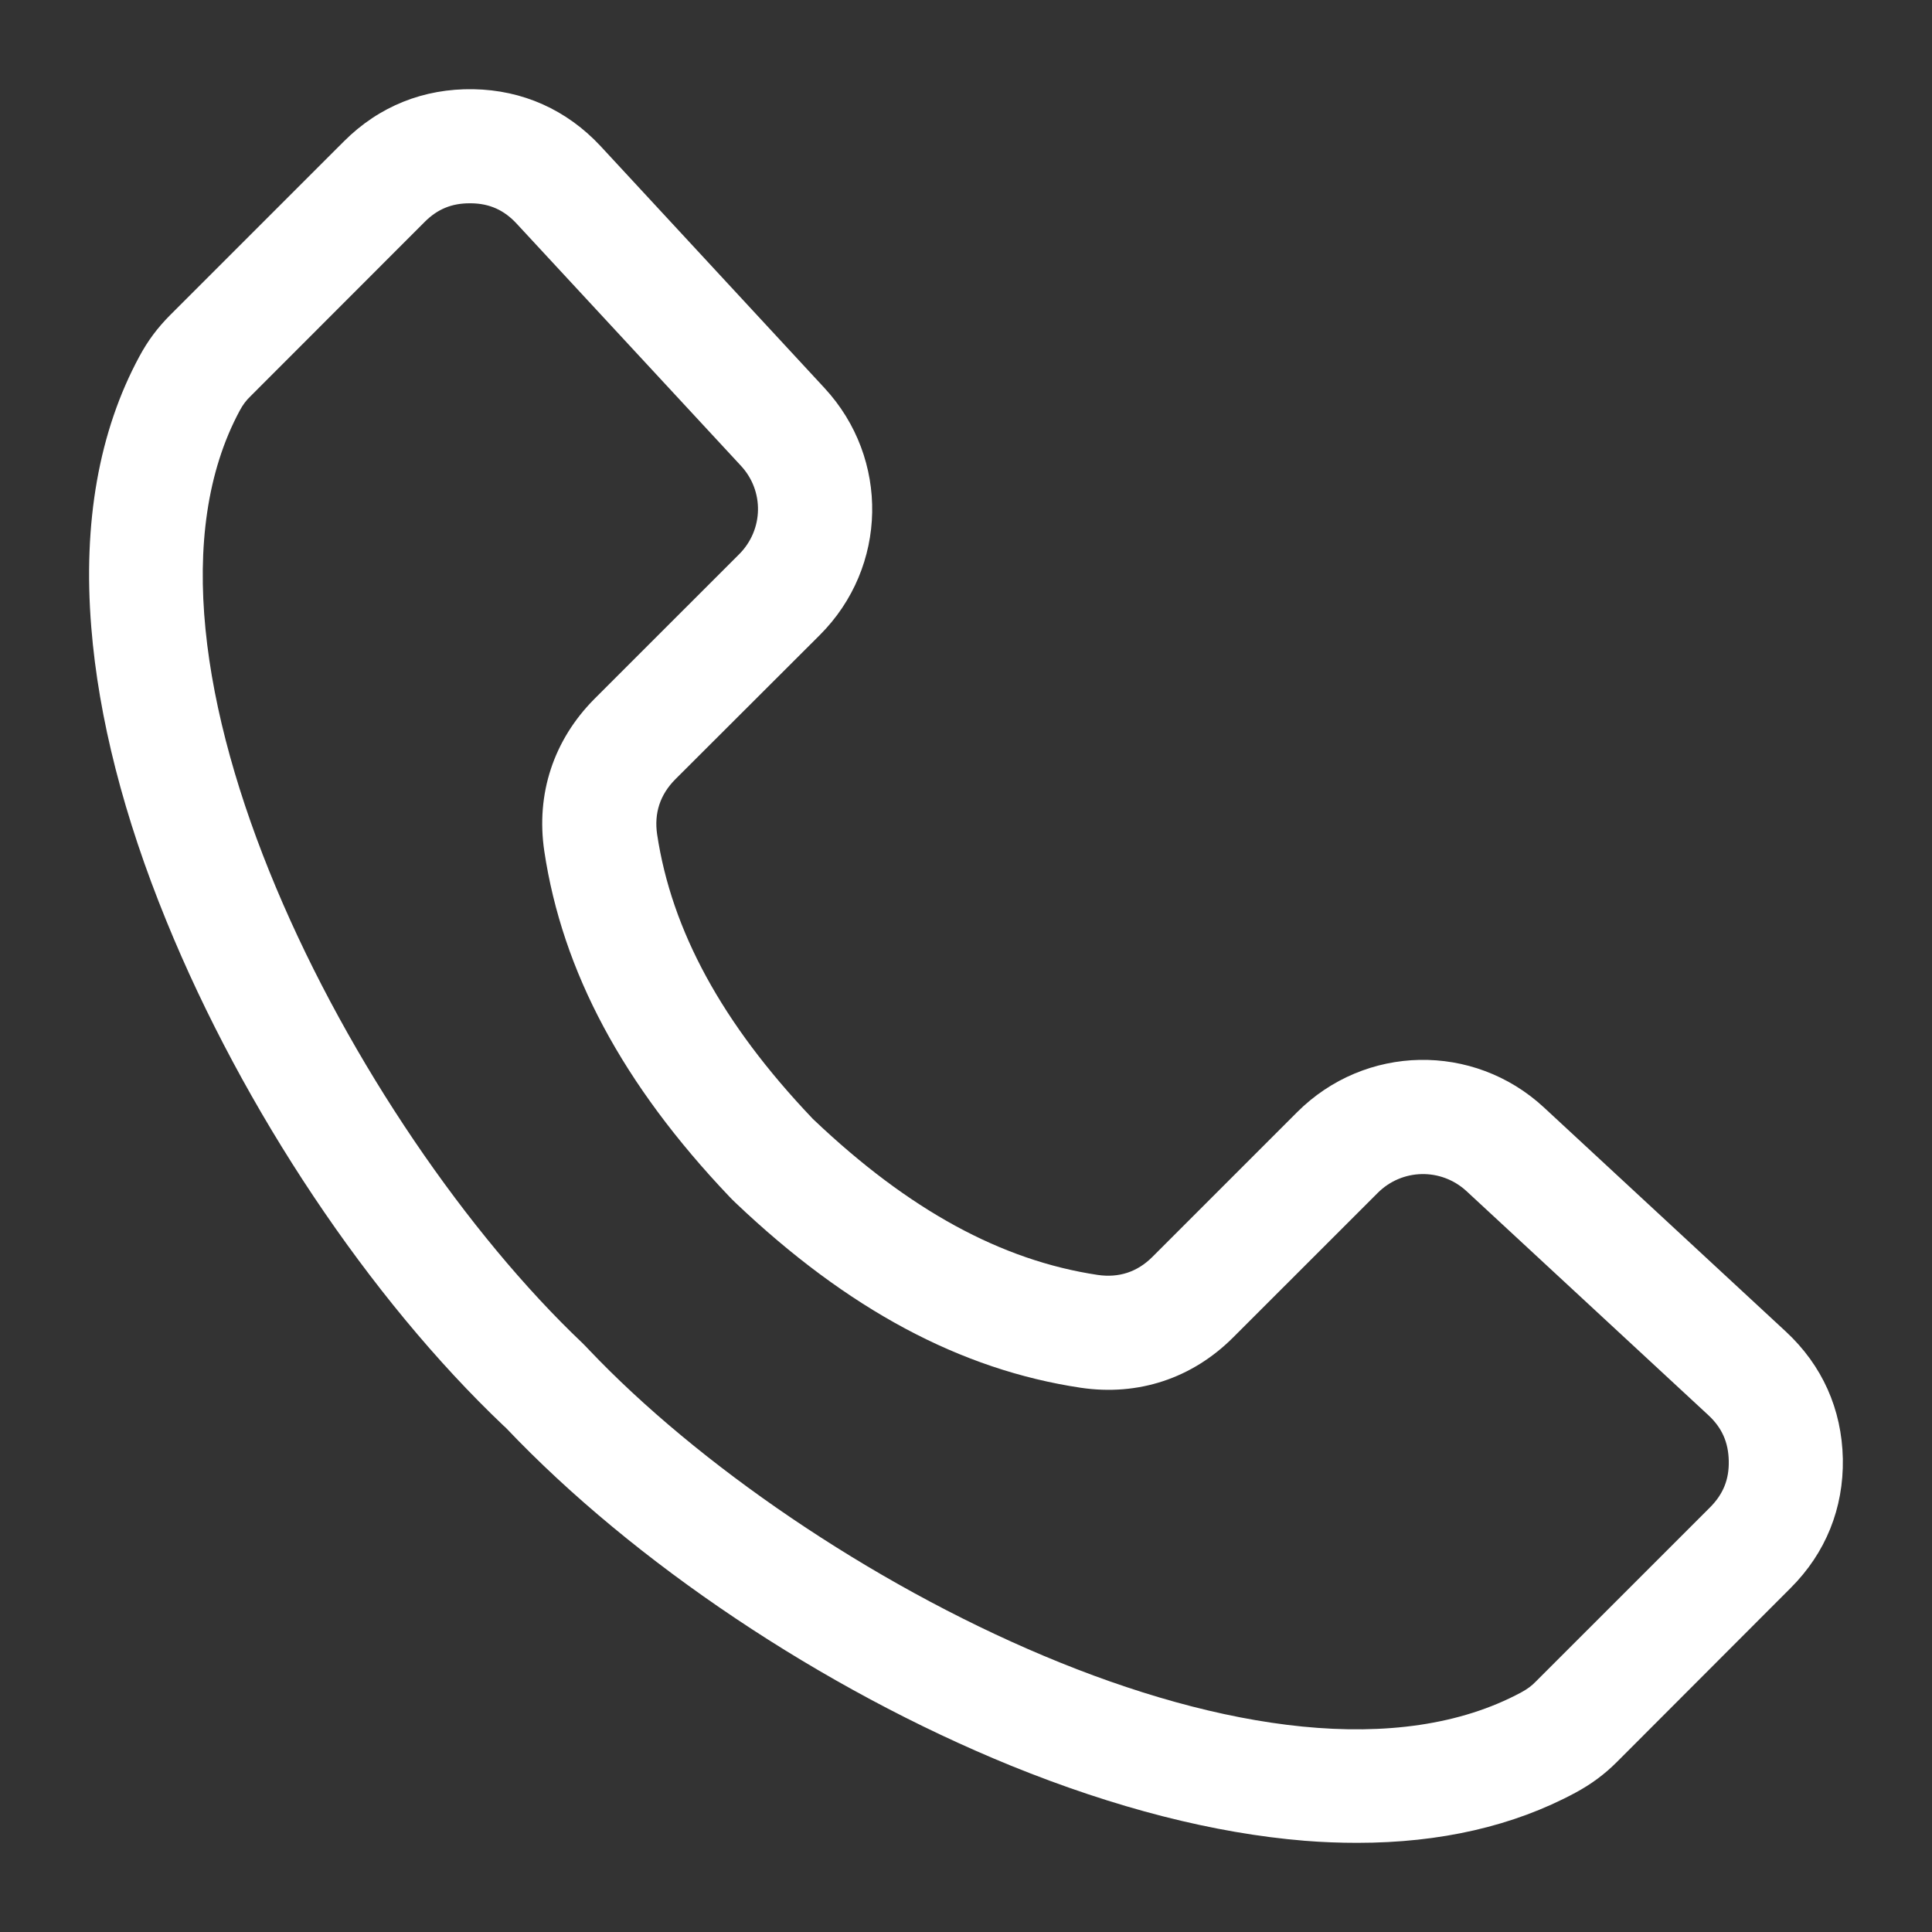
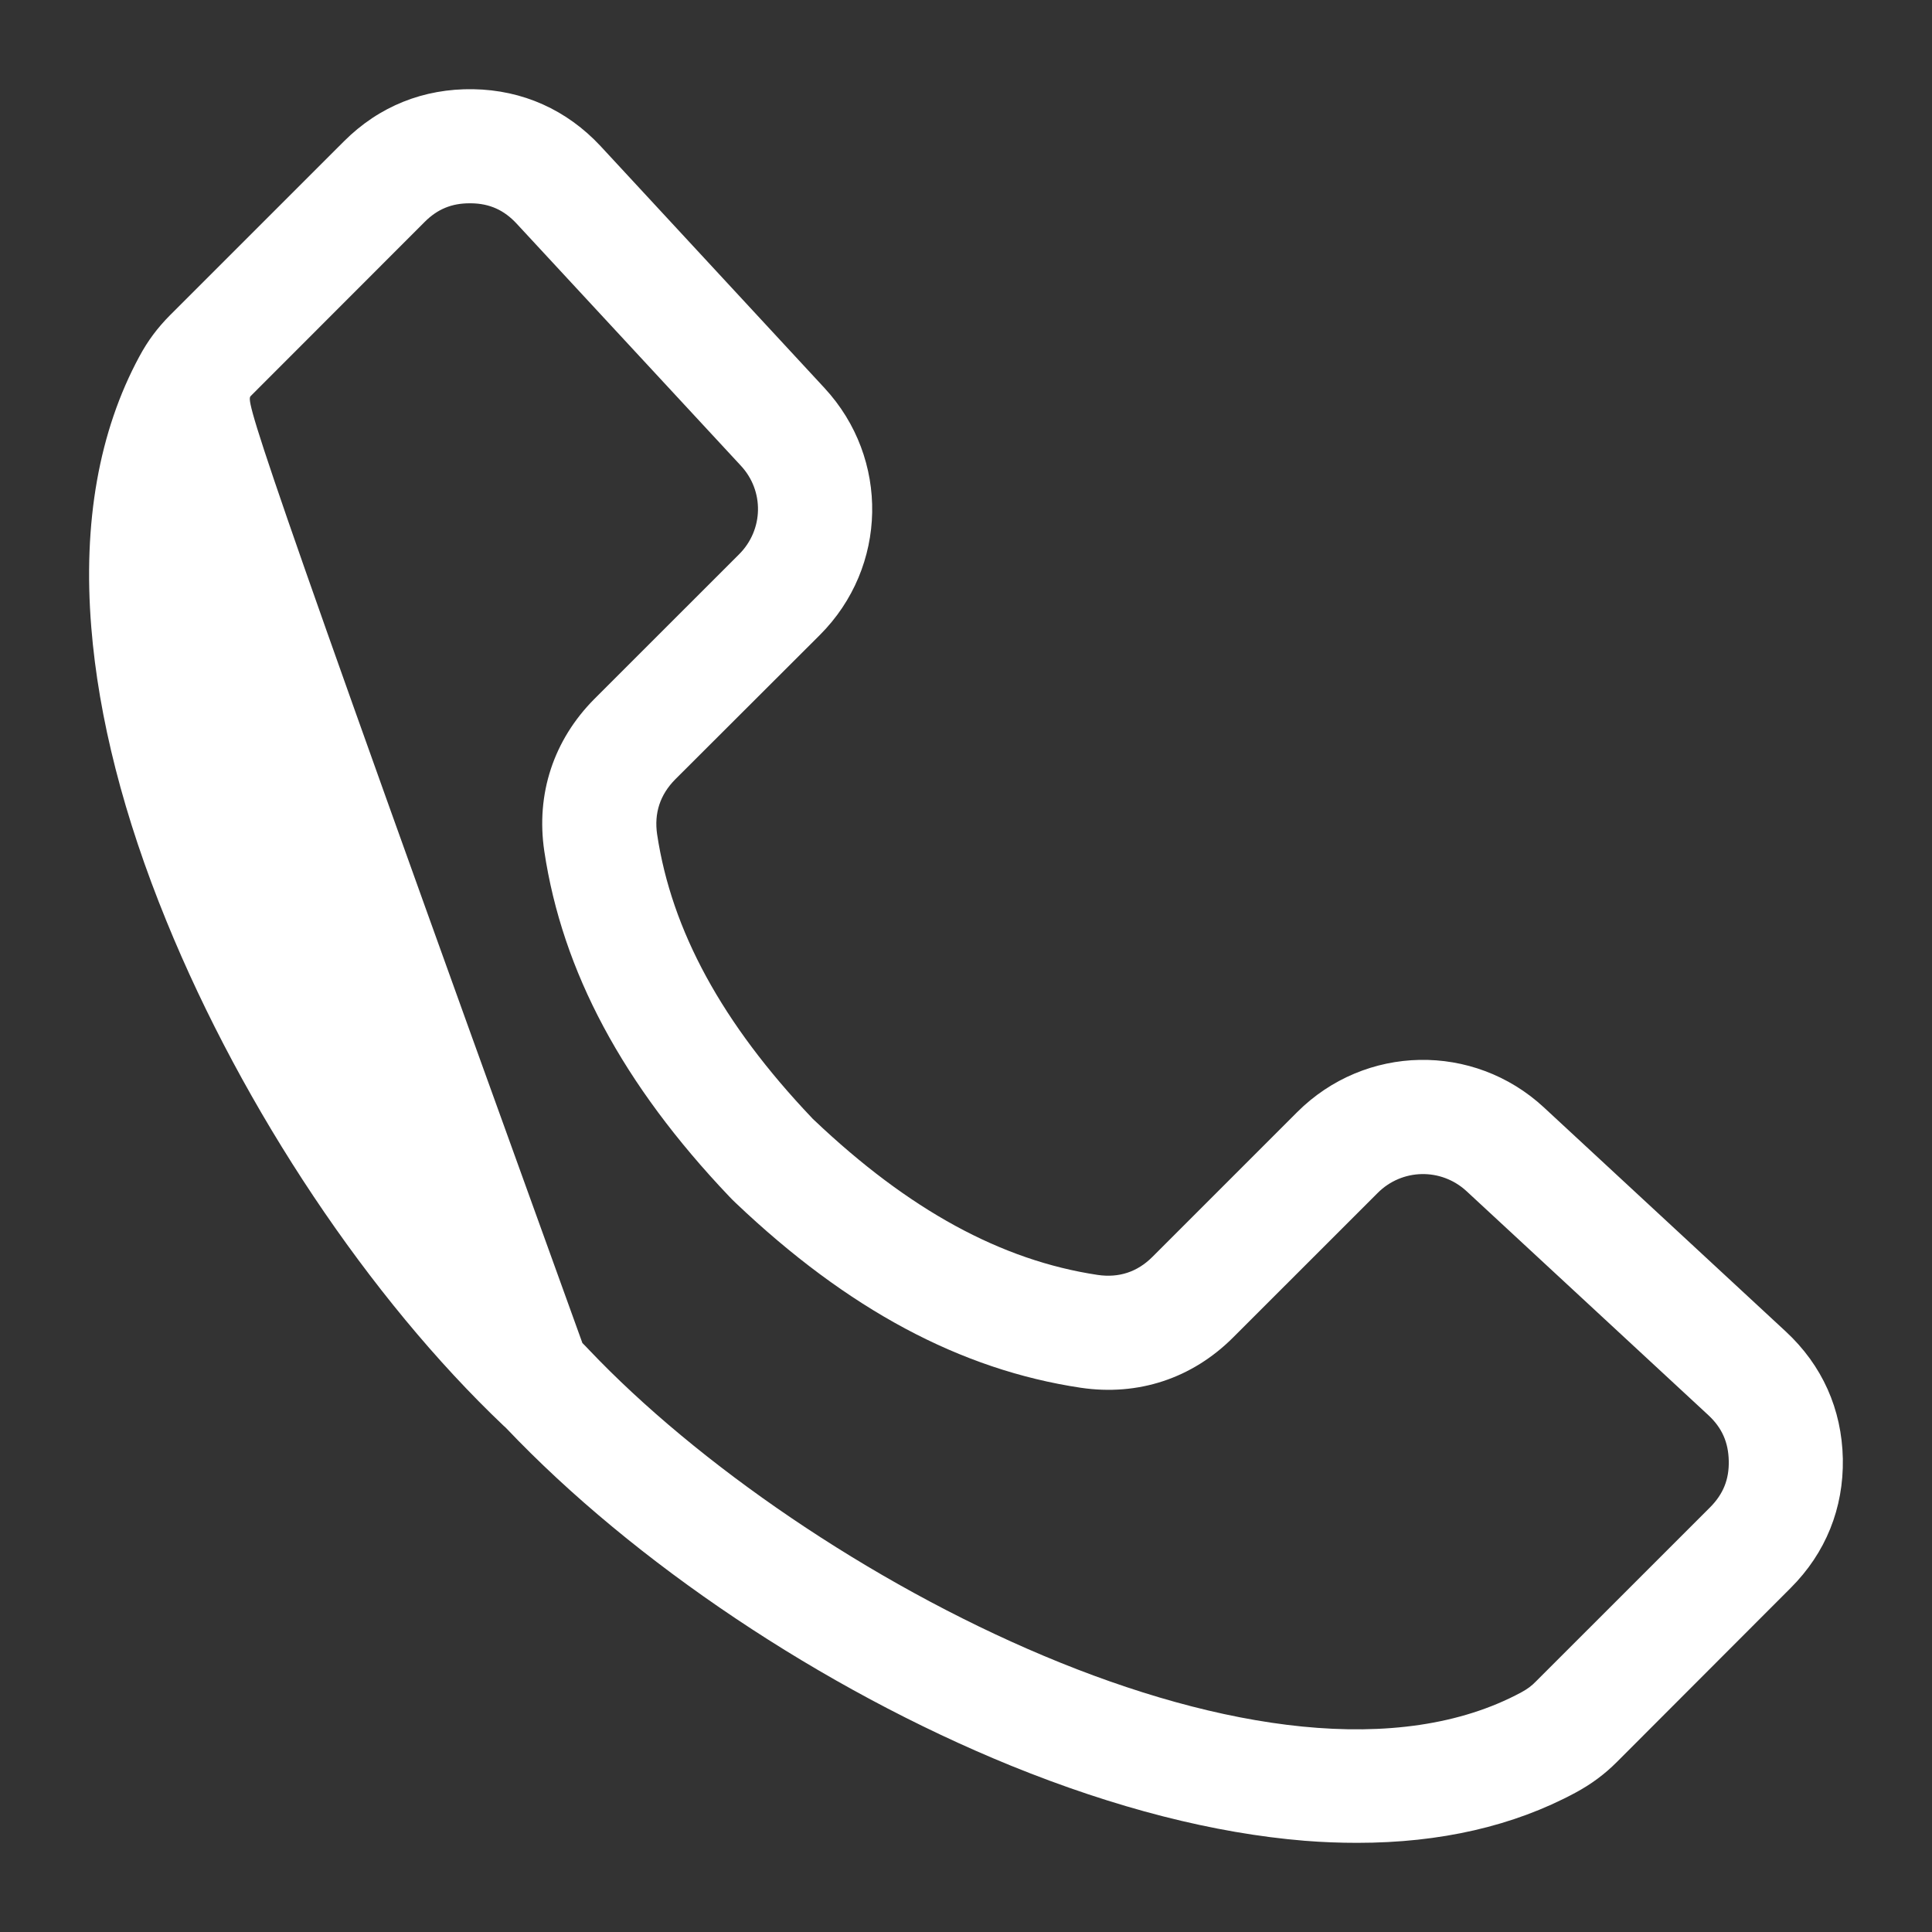
<svg xmlns="http://www.w3.org/2000/svg" width="40" height="40" viewBox="0 0 40 40" fill="none">
  <rect x="0" y="0" width="40" height="40" fill="#333333" stroke="none" />
-   <path fill-rule="evenodd" clip-rule="evenodd" d="M35.403 31.21L31.806 34.806C31.707 34.909 31.622 34.969 31.497 35.038C26.418 37.773 16.67 32.663 12.191 27.943C12.144 27.892 12.105 27.853 12.058 27.806C7.338 23.327 2.229 13.579 4.964 8.5C5.032 8.375 5.092 8.294 5.195 8.195L8.792 4.595C9.057 4.329 9.353 4.209 9.722 4.209H9.752C10.137 4.213 10.438 4.35 10.699 4.633L15.337 9.64C15.826 10.163 15.809 10.969 15.303 11.475L12.306 14.471C11.462 15.32 11.093 16.438 11.269 17.622C11.642 20.112 12.894 22.453 15.097 24.771C15.144 24.819 15.183 24.861 15.23 24.904C17.549 27.108 19.885 28.359 22.376 28.732C23.563 28.908 24.682 28.539 25.53 27.691L28.523 24.699C29.028 24.193 29.834 24.176 30.361 24.66L35.368 29.298C35.651 29.56 35.784 29.86 35.792 30.245C35.801 30.631 35.677 30.935 35.403 31.21ZM36.971 27.566L31.965 22.928C30.507 21.578 28.261 21.621 26.855 23.027L23.859 26.023C23.546 26.336 23.164 26.46 22.727 26.396C20.73 26.096 18.814 25.05 16.855 23.19C16.837 23.177 16.825 23.16 16.807 23.142C14.951 21.188 13.905 19.267 13.605 17.274C13.541 16.837 13.665 16.455 13.978 16.138L16.975 13.146C18.381 11.74 18.424 9.494 17.069 8.032L12.435 3.026C11.736 2.275 10.823 1.864 9.799 1.847C8.774 1.83 7.848 2.198 7.12 2.927L3.523 6.523C3.262 6.785 3.06 7.055 2.885 7.381C2.049 8.928 1.714 10.819 1.89 12.988C2.04 14.861 2.563 16.91 3.446 19.07C5.037 22.971 7.647 26.88 10.429 29.521C10.45 29.538 10.463 29.551 10.48 29.568C13.121 32.35 17.026 34.965 20.927 36.555C23.091 37.434 25.136 37.957 27.009 38.111C27.382 38.141 27.747 38.154 28.102 38.154C29.821 38.154 31.334 37.807 32.616 37.117C32.942 36.941 33.216 36.74 33.478 36.478L37.074 32.877C37.799 32.153 38.172 31.227 38.154 30.203C38.133 29.174 37.726 28.265 36.971 27.566Z" fill="#FFFFFF" />
+   <path fill-rule="evenodd" clip-rule="evenodd" d="M35.403 31.21L31.806 34.806C31.707 34.909 31.622 34.969 31.497 35.038C26.418 37.773 16.67 32.663 12.191 27.943C12.144 27.892 12.105 27.853 12.058 27.806C5.032 8.375 5.092 8.294 5.195 8.195L8.792 4.595C9.057 4.329 9.353 4.209 9.722 4.209H9.752C10.137 4.213 10.438 4.35 10.699 4.633L15.337 9.64C15.826 10.163 15.809 10.969 15.303 11.475L12.306 14.471C11.462 15.32 11.093 16.438 11.269 17.622C11.642 20.112 12.894 22.453 15.097 24.771C15.144 24.819 15.183 24.861 15.23 24.904C17.549 27.108 19.885 28.359 22.376 28.732C23.563 28.908 24.682 28.539 25.53 27.691L28.523 24.699C29.028 24.193 29.834 24.176 30.361 24.66L35.368 29.298C35.651 29.56 35.784 29.86 35.792 30.245C35.801 30.631 35.677 30.935 35.403 31.21ZM36.971 27.566L31.965 22.928C30.507 21.578 28.261 21.621 26.855 23.027L23.859 26.023C23.546 26.336 23.164 26.46 22.727 26.396C20.73 26.096 18.814 25.05 16.855 23.19C16.837 23.177 16.825 23.16 16.807 23.142C14.951 21.188 13.905 19.267 13.605 17.274C13.541 16.837 13.665 16.455 13.978 16.138L16.975 13.146C18.381 11.74 18.424 9.494 17.069 8.032L12.435 3.026C11.736 2.275 10.823 1.864 9.799 1.847C8.774 1.83 7.848 2.198 7.12 2.927L3.523 6.523C3.262 6.785 3.06 7.055 2.885 7.381C2.049 8.928 1.714 10.819 1.89 12.988C2.04 14.861 2.563 16.91 3.446 19.07C5.037 22.971 7.647 26.88 10.429 29.521C10.45 29.538 10.463 29.551 10.48 29.568C13.121 32.35 17.026 34.965 20.927 36.555C23.091 37.434 25.136 37.957 27.009 38.111C27.382 38.141 27.747 38.154 28.102 38.154C29.821 38.154 31.334 37.807 32.616 37.117C32.942 36.941 33.216 36.74 33.478 36.478L37.074 32.877C37.799 32.153 38.172 31.227 38.154 30.203C38.133 29.174 37.726 28.265 36.971 27.566Z" fill="#FFFFFF" />
</svg>